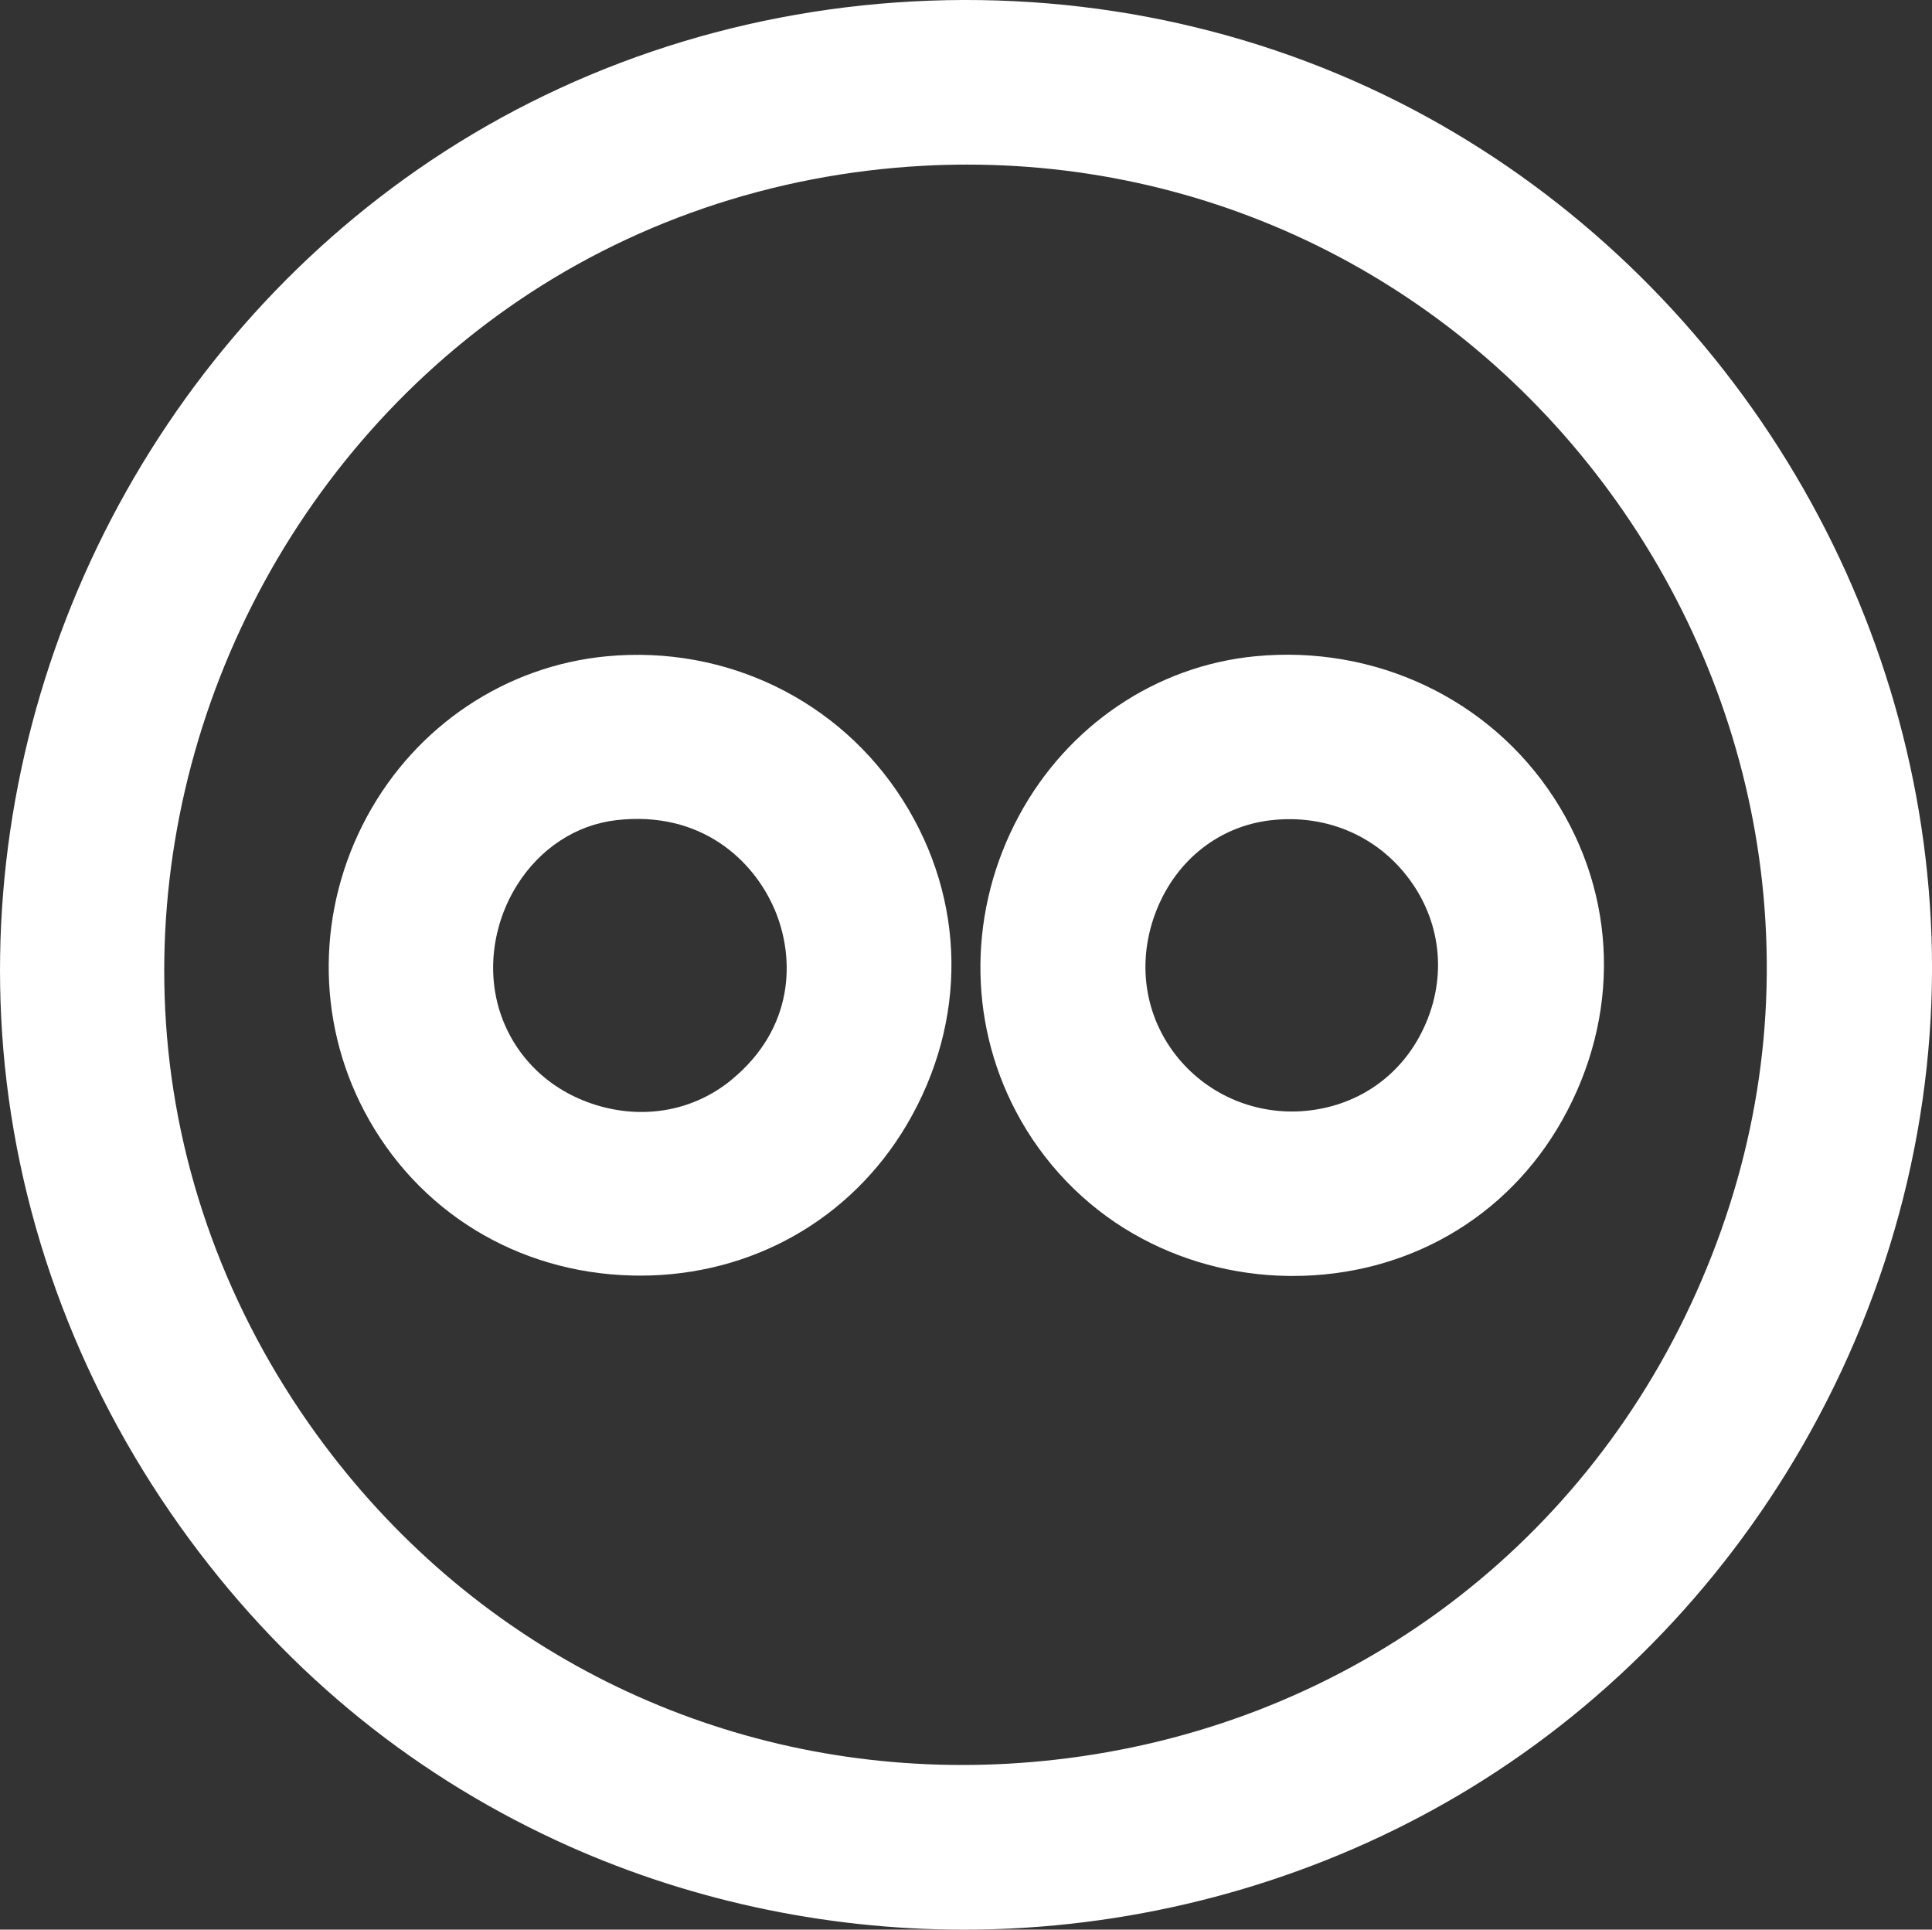
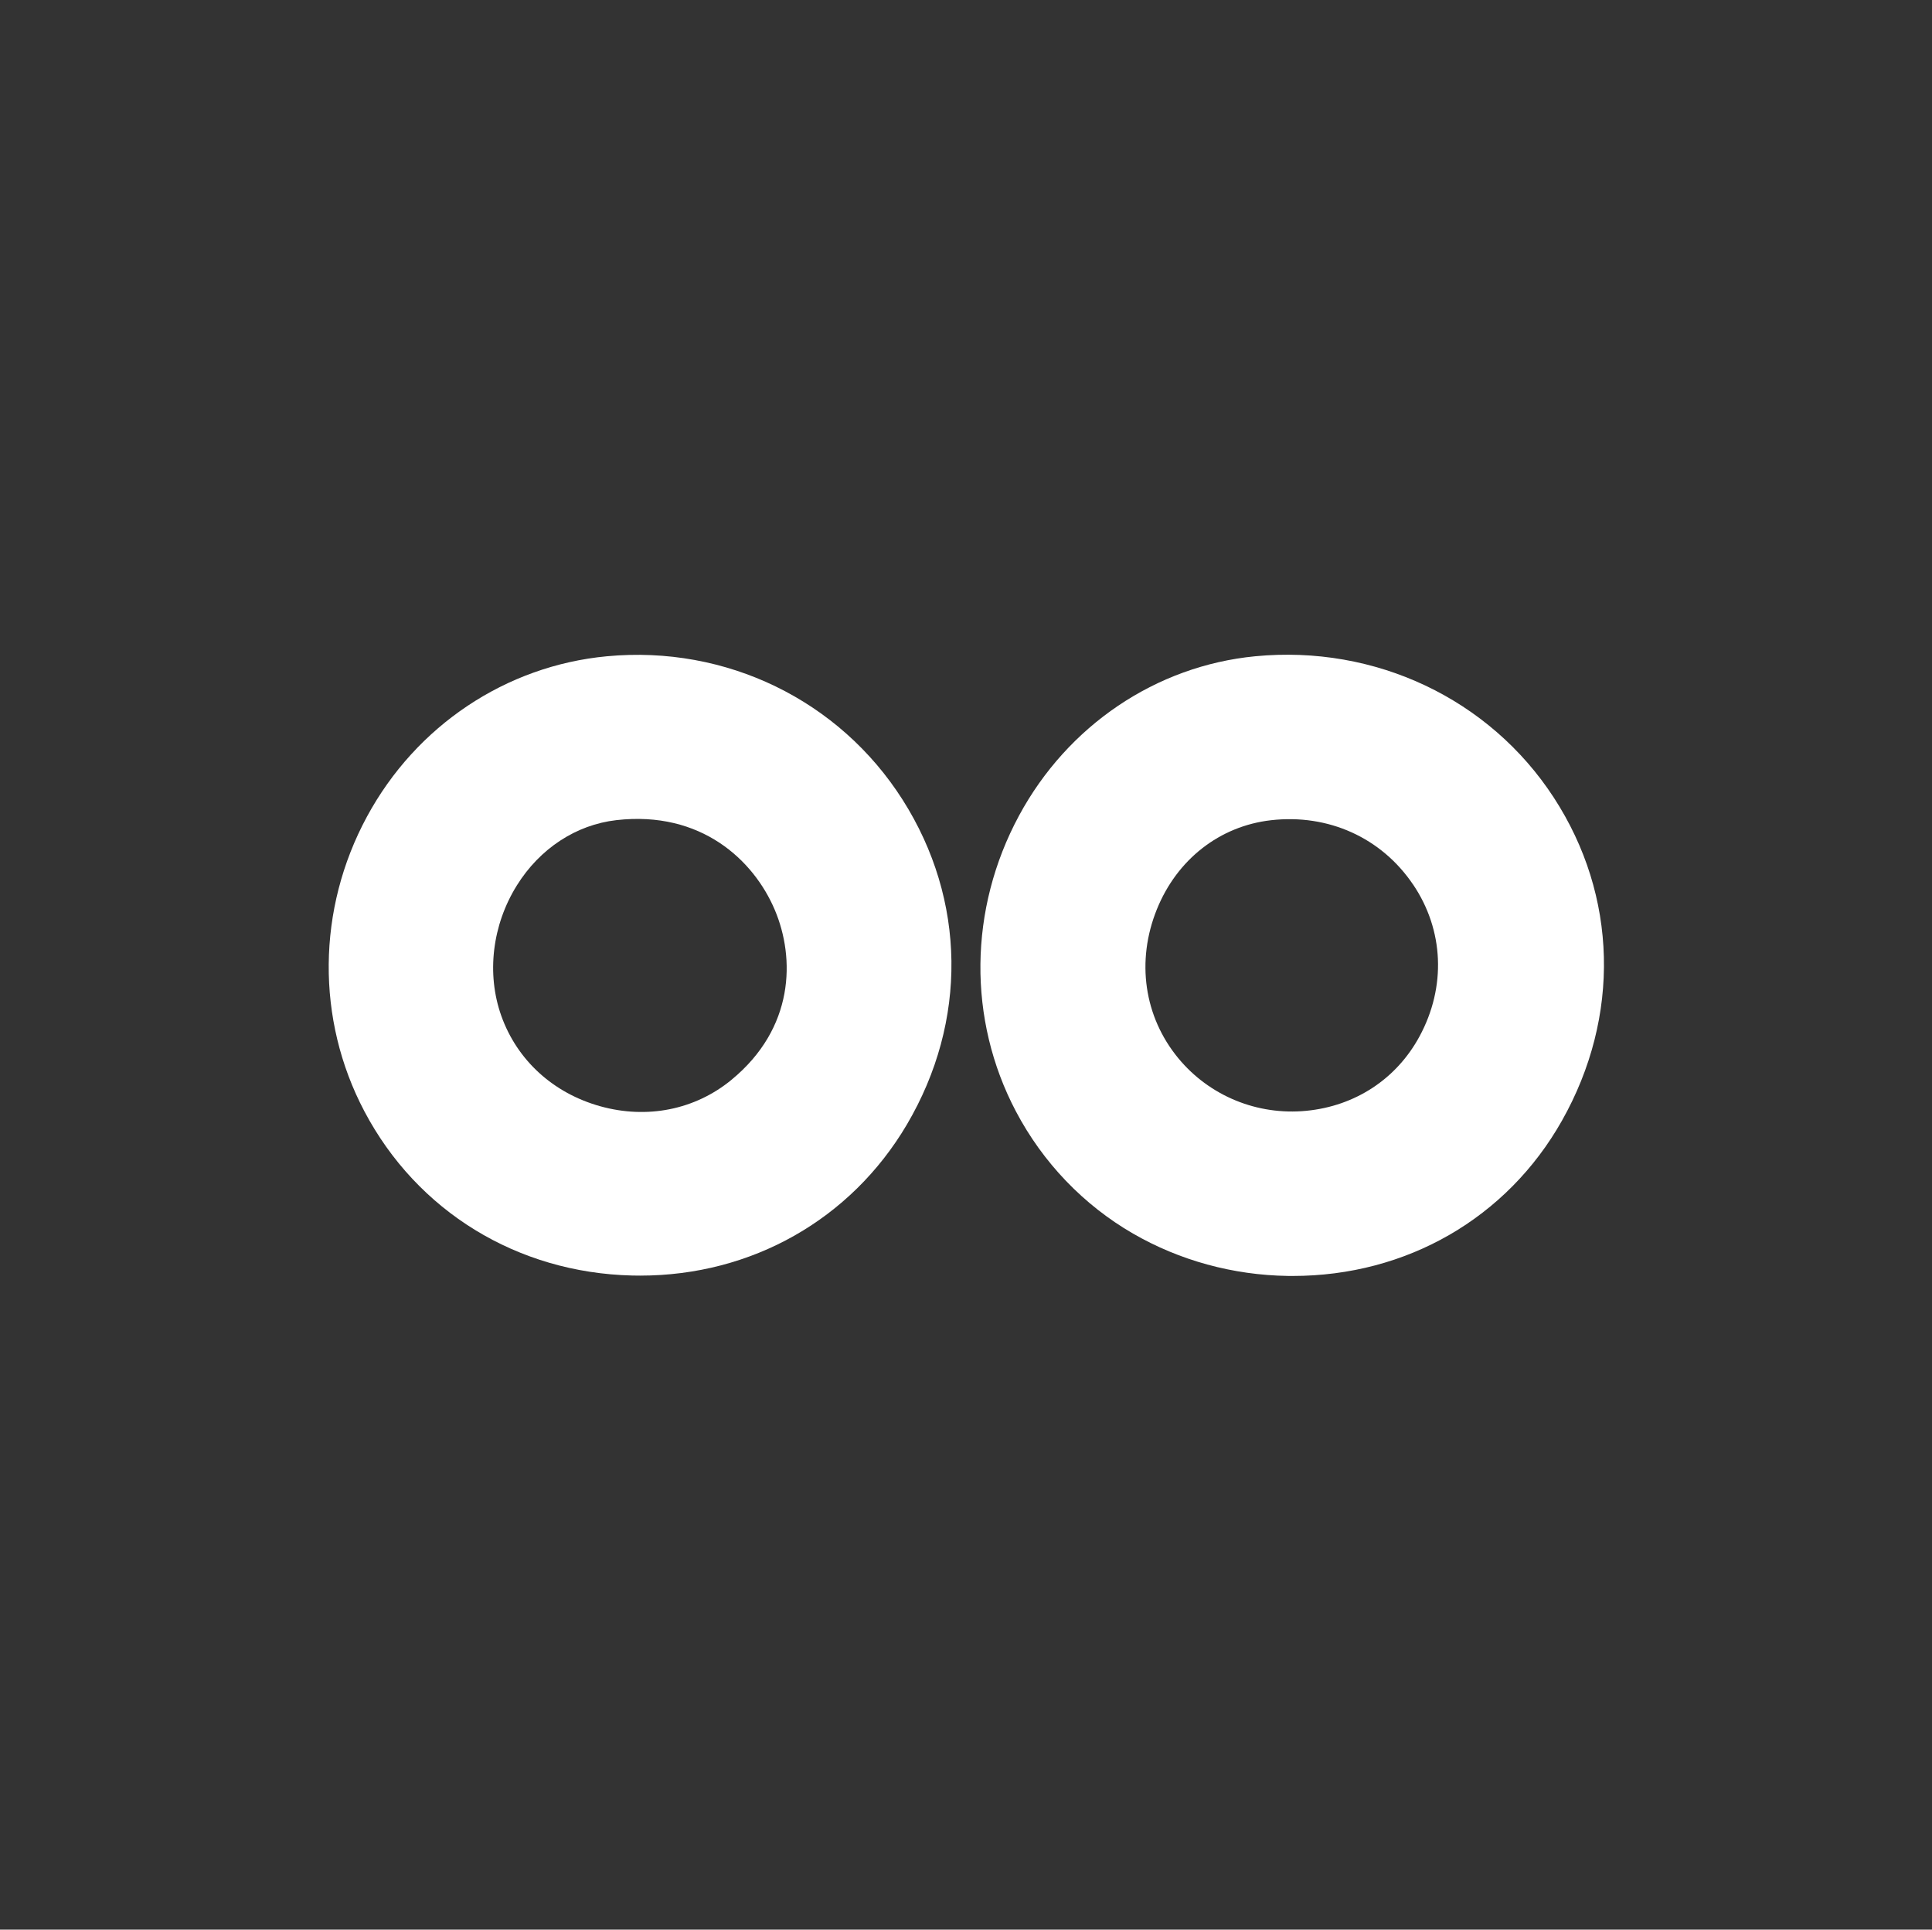
<svg xmlns="http://www.w3.org/2000/svg" id="Capa_2" viewBox="0 0 622.77 621.9">
  <rect x="0" y="0" width="622.77" height="621.9" fill="#333333" stroke="none" />
  <defs>
    <style>.cls-1{fill:#fff;}</style>
  </defs>
  <g id="Capa_1-2">
-     <path class="cls-1" d="M622.59,301.49c-1.86-53.5-17.93-106.32-46.47-152.75-28.66-46.61-68.76-84.98-115.97-110.95C410.03,10.23,352.66-2.68,294.23.46c-57.99,3.12-113.26,21.91-159.84,54.34-43.88,30.55-79.52,72.59-103.09,121.57C7.72,225.39-2.87,279.52.67,332.91c3.76,56.74,23.66,111.81,57.55,159.27,31.75,44.45,72.49,78.42,121.09,100.97,40.77,18.91,85.89,28.76,131.37,28.76,5.14,0,10.28-.13,15.42-.38,50.83-2.5,100.6-17.32,143.93-42.87,45.7-26.95,84.09-65.93,111.02-112.73,29.16-50.68,43.52-107.54,41.55-164.43ZM104.82,466.06c-29.42-39.17-47.06-84.89-51.01-132.22-3.72-44.55,4.52-89.96,23.81-131.3,19.38-41.52,49.07-77.17,85.86-103.11,39-27.5,85.45-43.4,134.34-46.01,4.67-.25,9.31-.37,13.95-.37,84.76,0,163.19,41.28,211.89,112.24,24.44,35.61,39.78,76.79,44.36,119.06,4.91,45.29-2.26,89.82-21.3,132.34-37.58,83.93-114.9,140.18-206.82,150.48-9.98,1.12-19.9,1.67-29.75,1.67-80.85,0-156.04-37.17-205.33-102.79Z" />
    <path class="cls-1" d="M365.23,397.57c14.99,8.67,32.23,13.39,49.87,13.65.53,0,1.06.01,1.59.01,36.69,0,69.05-18.62,86.79-50.04,18.95-33.56,17.97-72.48-2.61-104.12-20.72-31.85-57.62-49.3-96.27-45.56-31.99,3.1-60.45,22.31-76.14,51.39-16.21,30.06-16.59,65.66-1,95.26,8.7,16.52,21.77,30.15,37.77,39.42ZM455.51,285.08c9.93,14.7,10.7,33,2.06,48.95-7.42,13.7-20.7,22.43-36.45,23.97-15.82,1.55-31.25-4.79-41.28-16.92-11.07-13.4-13.66-31.35-6.93-48.01,6.5-16.1,20.26-26.84,36.81-28.72,18.49-2.1,35.6,5.65,45.79,20.75Z" />
    <path class="cls-1" d="M195.63,211.51c-32.57,3.06-61.48,22.37-77.33,51.66-16.15,29.85-16.47,65.36-.85,94.98,17.01,32.26,49.28,52.05,86.33,52.94.86.02,1.71.03,2.56.03,35.93,0,67.93-18.07,85.99-48.69,19.62-33.29,19.12-72.4-1.35-104.63-20.43-32.16-56.96-49.9-95.34-46.29ZM235.74,348.06c-11.72,9.6-27.11,12.69-42.24,8.48-15.19-4.23-26.82-14.85-31.91-29.15-4.82-13.55-2.94-29.27,5.03-42.05,7.41-11.88,19.1-19.54,32.09-21.02,27.3-3.11,44.27,12.92,51.05,28.95,6.57,15.55,6.34,38.1-14.02,54.78Z" />
  </g>
</svg>